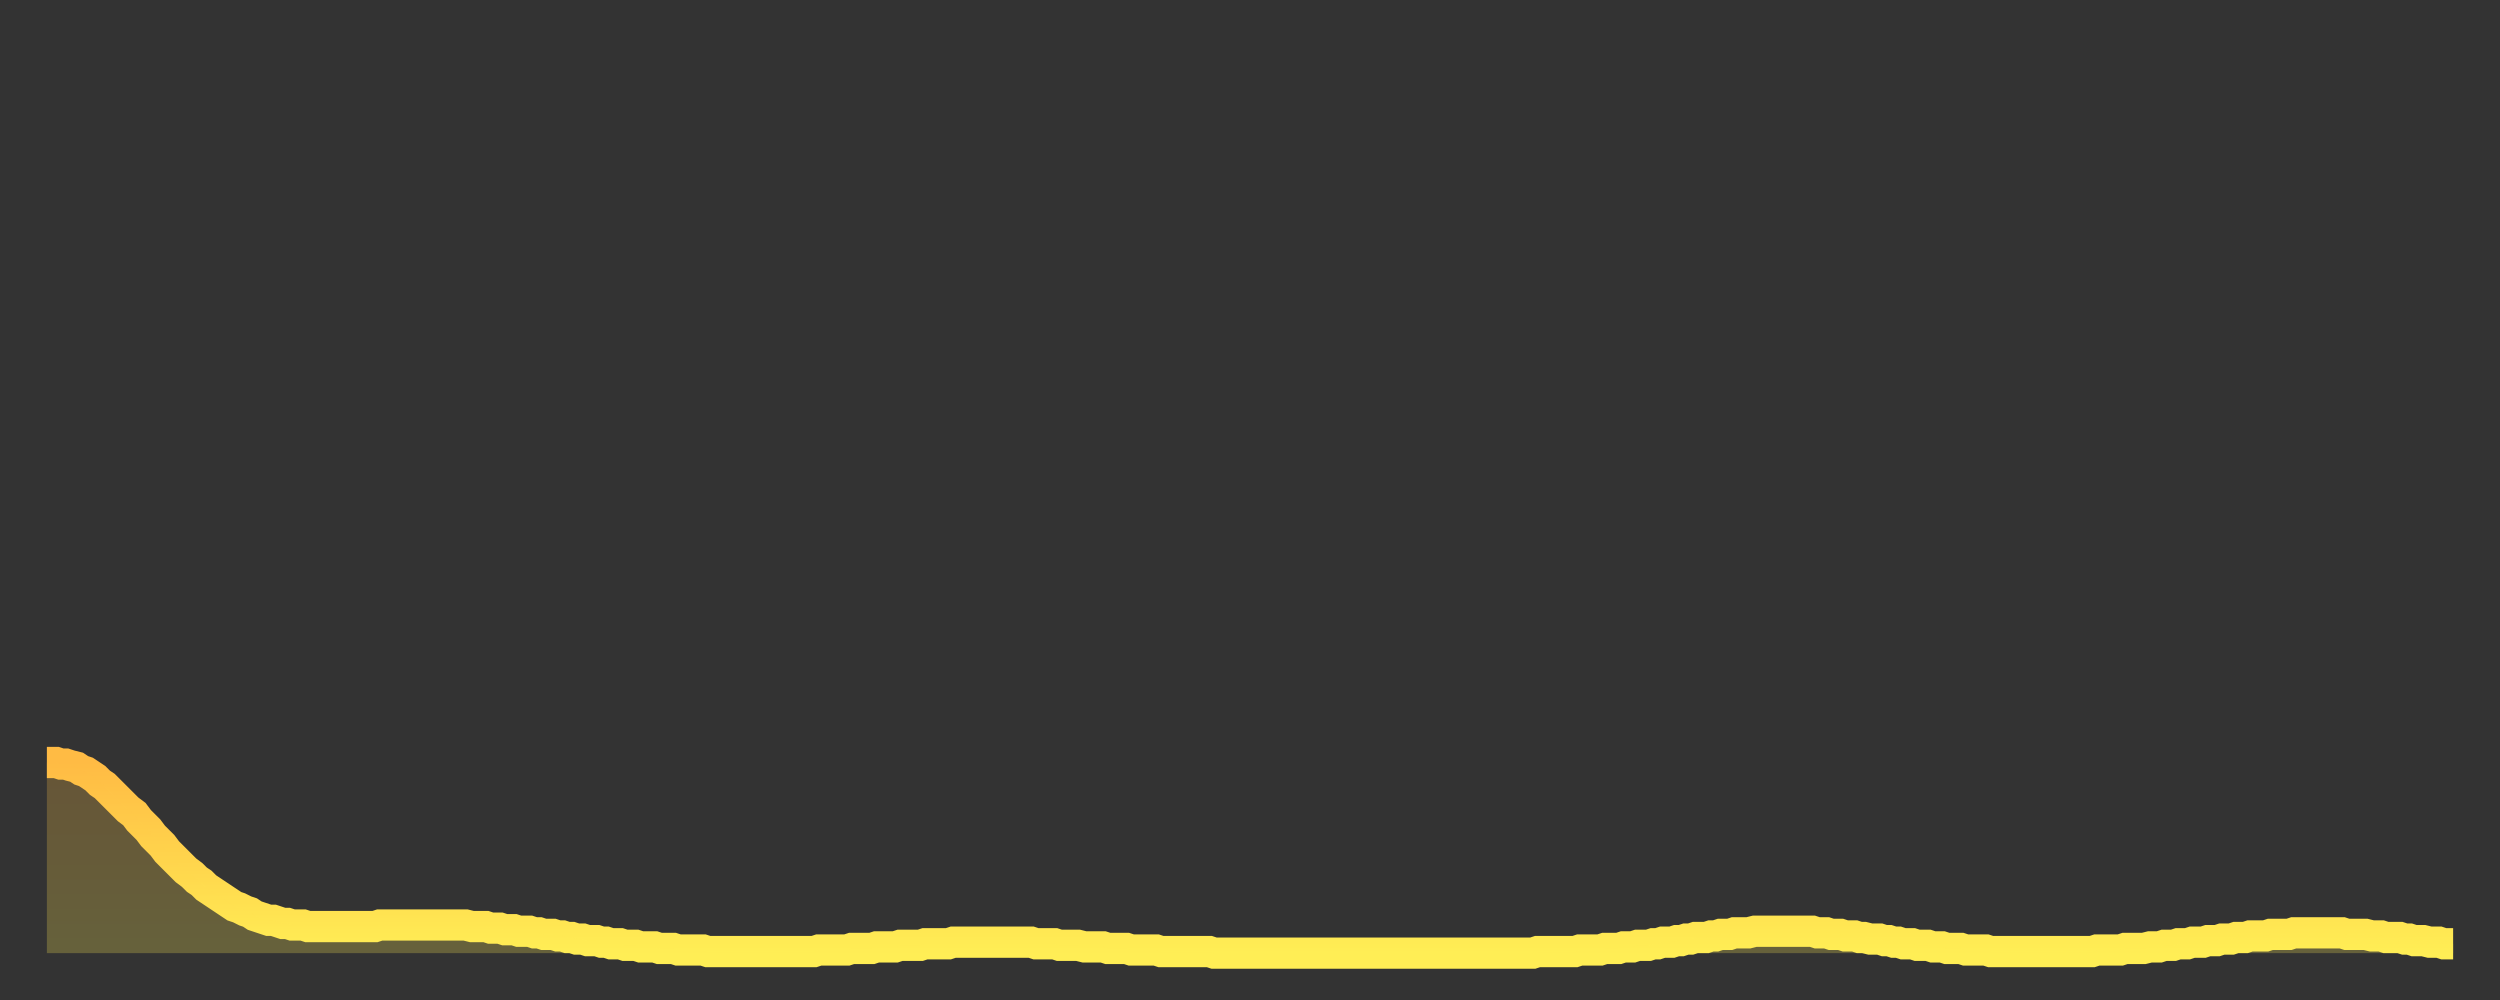
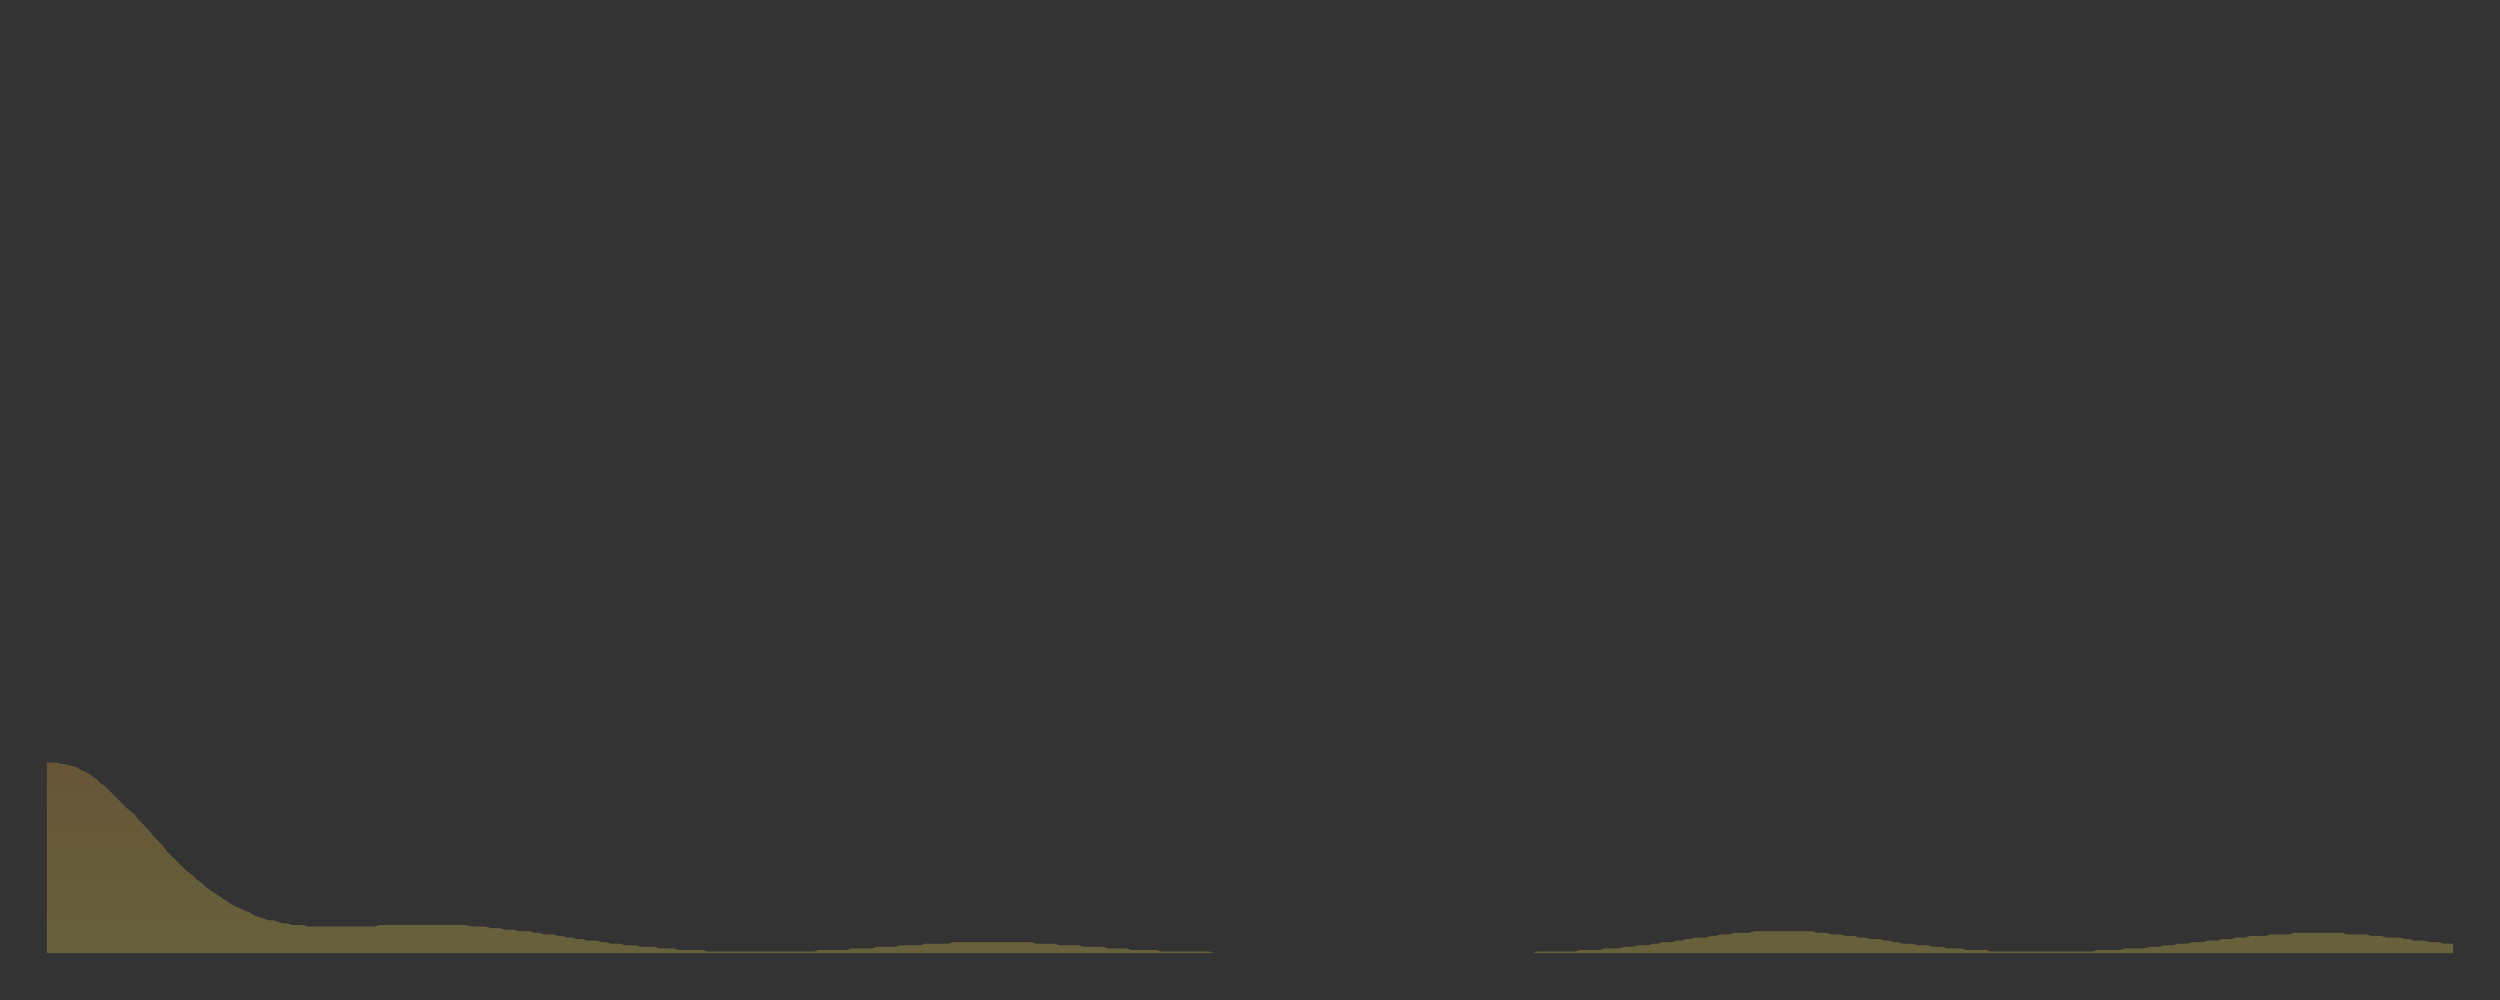
<svg xmlns="http://www.w3.org/2000/svg" baseProfile="full" height="64" version="1.1" width="160">
  <rect width="100%" height="100%" fill="#333333" stroke="none" />
  <defs>
    <linearGradient id="id101752" x1="0" x2="0" y1="0" y2="1">
      <stop offset="0%" stop-color="#ffbb44" />
      <stop offset="50%" stop-color="#ffd44c" />
      <stop offset="100%" stop-color="#ffee55" />
    </linearGradient>
  </defs>
  <g transform="translate(3,3)">
    <g>
-       <path d="M 0.0 45.8 L 0.3 45.8 0.6 45.8 0.9 45.9 1.2 45.9 1.5 46.0 1.9 46.1 2.2 46.3 2.5 46.4 2.8 46.6 3.1 46.8 3.4 47.1 3.7 47.3 4.0 47.6 4.3 47.9 4.6 48.2 4.9 48.5 5.2 48.8 5.6 49.1 5.9 49.5 6.2 49.8 6.5 50.1 6.8 50.5 7.1 50.8 7.4 51.1 7.7 51.5 8.0 51.8 8.3 52.1 8.6 52.4 8.9 52.7 9.3 53.0 9.6 53.3 9.9 53.5 10.2 53.8 10.5 54.0 10.8 54.2 11.1 54.4 11.4 54.6 11.7 54.8 12.0 55.0 12.3 55.1 12.7 55.3 13.0 55.4 13.3 55.6 13.6 55.7 13.9 55.8 14.2 55.9 14.5 55.9 14.8 56.0 15.1 56.1 15.4 56.1 15.7 56.2 16.0 56.2 16.4 56.2 16.7 56.3 17.0 56.3 17.3 56.3 17.6 56.3 17.9 56.3 18.2 56.3 18.5 56.3 18.8 56.3 19.1 56.3 19.4 56.3 19.8 56.3 20.1 56.3 20.4 56.3 20.7 56.3 21.0 56.3 21.3 56.2 21.6 56.2 21.9 56.2 22.2 56.2 22.5 56.2 22.8 56.2 23.1 56.2 23.5 56.2 23.8 56.2 24.1 56.2 24.4 56.2 24.7 56.2 25.0 56.2 25.3 56.2 25.6 56.2 25.9 56.2 26.2 56.2 26.5 56.2 26.8 56.2 27.2 56.3 27.5 56.3 27.8 56.3 28.1 56.3 28.4 56.4 28.7 56.4 29.0 56.4 29.3 56.5 29.6 56.5 29.9 56.5 30.2 56.6 30.6 56.6 30.9 56.6 31.2 56.7 31.5 56.7 31.8 56.8 32.1 56.8 32.4 56.8 32.7 56.9 33.0 56.9 33.3 57.0 33.6 57.0 33.9 57.1 34.3 57.1 34.6 57.2 34.9 57.2 35.2 57.2 35.5 57.3 35.8 57.3 36.1 57.4 36.4 57.4 36.7 57.4 37.0 57.5 37.3 57.5 37.7 57.5 38.0 57.6 38.3 57.6 38.6 57.6 38.9 57.6 39.2 57.7 39.5 57.7 39.8 57.7 40.1 57.7 40.4 57.8 40.7 57.8 41.0 57.8 41.4 57.8 41.7 57.8 42.0 57.8 42.3 57.9 42.6 57.9 42.9 57.9 43.2 57.9 43.5 57.9 43.8 57.9 44.1 57.9 44.4 57.9 44.7 57.9 45.1 57.9 45.4 57.9 45.7 57.9 46.0 57.9 46.3 57.9 46.6 57.9 46.9 57.9 47.2 57.9 47.5 57.9 47.8 57.9 48.1 57.9 48.5 57.9 48.8 57.9 49.1 57.9 49.4 57.8 49.7 57.8 50.0 57.8 50.3 57.8 50.6 57.8 50.9 57.8 51.2 57.8 51.5 57.7 51.8 57.7 52.2 57.7 52.5 57.7 52.8 57.7 53.1 57.6 53.4 57.6 53.7 57.6 54.0 57.6 54.3 57.6 54.6 57.5 54.9 57.5 55.2 57.5 55.6 57.5 55.9 57.5 56.2 57.4 56.5 57.4 56.8 57.4 57.1 57.4 57.4 57.4 57.7 57.4 58.0 57.3 58.3 57.3 58.6 57.3 58.9 57.3 59.3 57.3 59.6 57.3 59.9 57.3 60.2 57.3 60.5 57.3 60.8 57.3 61.1 57.3 61.4 57.3 61.7 57.3 62.0 57.3 62.3 57.3 62.6 57.3 63.0 57.3 63.3 57.4 63.6 57.4 63.9 57.4 64.2 57.4 64.5 57.4 64.8 57.5 65.1 57.5 65.4 57.5 65.7 57.5 66.0 57.5 66.4 57.6 66.7 57.6 67.0 57.6 67.3 57.6 67.6 57.6 67.9 57.7 68.2 57.7 68.5 57.7 68.8 57.7 69.1 57.7 69.4 57.8 69.7 57.8 70.1 57.8 70.4 57.8 70.7 57.8 71.0 57.8 71.3 57.9 71.6 57.9 71.9 57.9 72.2 57.9 72.5 57.9 72.8 57.9 73.1 57.9 73.5 57.9 73.8 57.9 74.1 57.9 74.4 57.9 74.7 58.0 75.0 58.0 75.3 58.0 75.6 58.0 75.9 58.0 76.2 58.0 76.5 58.0 76.8 58.0 77.2 58.0 77.5 58.0 77.8 58.0 78.1 58.0 78.4 58.0 78.7 58.0 79.0 58.0 79.3 58.0 79.6 58.0 79.9 58.0 80.2 58.0 80.5 58.0 80.9 58.0 81.2 58.0 81.5 58.0 81.8 58.0 82.1 58.0 82.4 58.0 82.7 58.0 83.0 58.0 83.3 58.0 83.6 58.0 83.9 58.0 84.3 58.0 84.6 58.0 84.9 58.0 85.2 58.0 85.5 58.0 85.8 58.0 86.1 58.0 86.4 58.0 86.7 58.0 87.0 58.0 87.3 58.0 87.6 58.0 88.0 58.0 88.3 58.0 88.6 58.0 88.9 58.0 89.2 58.0 89.5 58.0 89.8 58.0 90.1 58.0 90.4 58.0 90.7 58.0 91.0 58.0 91.4 58.0 91.7 58.0 92.0 58.0 92.3 58.0 92.6 58.0 92.9 58.0 93.2 58.0 93.5 58.0 93.8 58.0 94.1 58.0 94.4 58.0 94.7 58.0 95.1 58.0 95.4 57.9 95.7 57.9 96.0 57.9 96.3 57.9 96.6 57.9 96.9 57.9 97.2 57.9 97.5 57.9 97.8 57.9 98.1 57.8 98.4 57.8 98.8 57.8 99.1 57.8 99.4 57.8 99.7 57.7 100.0 57.7 100.3 57.7 100.6 57.7 100.9 57.6 101.2 57.6 101.5 57.6 101.8 57.5 102.2 57.5 102.5 57.5 102.8 57.4 103.1 57.4 103.4 57.3 103.7 57.3 104.0 57.3 104.3 57.2 104.6 57.2 104.9 57.1 105.2 57.1 105.5 57.0 105.9 57.0 106.2 57.0 106.5 56.9 106.8 56.9 107.1 56.8 107.4 56.8 107.7 56.8 108.0 56.7 108.3 56.7 108.6 56.7 108.9 56.7 109.3 56.6 109.6 56.6 109.9 56.6 110.2 56.6 110.5 56.6 110.8 56.6 111.1 56.6 111.4 56.6 111.7 56.6 112.0 56.6 112.3 56.6 112.6 56.6 113.0 56.6 113.3 56.7 113.6 56.7 113.9 56.7 114.2 56.8 114.5 56.8 114.8 56.8 115.1 56.9 115.4 56.9 115.7 56.9 116.0 57.0 116.3 57.0 116.7 57.1 117.0 57.1 117.3 57.1 117.6 57.2 117.9 57.2 118.2 57.3 118.5 57.3 118.8 57.4 119.1 57.4 119.4 57.4 119.7 57.5 120.1 57.5 120.4 57.5 120.7 57.6 121.0 57.6 121.3 57.6 121.6 57.7 121.9 57.7 122.2 57.7 122.5 57.7 122.8 57.8 123.1 57.8 123.4 57.8 123.8 57.8 124.1 57.8 124.4 57.9 124.7 57.9 125.0 57.9 125.3 57.9 125.6 57.9 125.9 57.9 126.2 57.9 126.5 57.9 126.8 57.9 127.2 57.9 127.5 57.9 127.8 57.9 128.1 57.9 128.4 57.9 128.7 57.9 129.0 57.9 129.3 57.9 129.6 57.9 129.9 57.9 130.2 57.9 130.5 57.9 130.9 57.9 131.2 57.8 131.5 57.8 131.8 57.8 132.1 57.8 132.4 57.8 132.7 57.8 133.0 57.7 133.3 57.7 133.6 57.7 133.9 57.7 134.2 57.7 134.6 57.6 134.9 57.6 135.2 57.6 135.5 57.5 135.8 57.5 136.1 57.5 136.4 57.4 136.7 57.4 137.0 57.4 137.3 57.3 137.6 57.3 138.0 57.3 138.3 57.2 138.6 57.2 138.9 57.2 139.2 57.1 139.5 57.1 139.8 57.1 140.1 57.0 140.4 57.0 140.7 57.0 141.0 56.9 141.3 56.9 141.7 56.9 142.0 56.9 142.3 56.8 142.6 56.8 142.9 56.8 143.2 56.8 143.5 56.8 143.8 56.7 144.1 56.7 144.4 56.7 144.7 56.7 145.1 56.7 145.4 56.7 145.7 56.7 146.0 56.7 146.3 56.7 146.6 56.7 146.9 56.7 147.2 56.8 147.5 56.8 147.8 56.8 148.1 56.8 148.4 56.8 148.8 56.9 149.1 56.9 149.4 56.9 149.7 57.0 150.0 57.0 150.3 57.0 150.6 57.0 150.9 57.1 151.2 57.1 151.5 57.2 151.8 57.2 152.1 57.2 152.5 57.3 152.8 57.3 153.1 57.3 153.4 57.4 153.7 57.4 154.0 57.4" fill="none" id="graph-curve" opacity="1" stroke="url(#id101752)" stroke-width="2" />
      <path d="M 0 58 L 0.0 45.8 0.3 45.8 0.6 45.8 0.9 45.9 1.2 45.9 1.5 46.0 1.9 46.1 2.2 46.3 2.5 46.4 2.8 46.6 3.1 46.8 3.4 47.1 3.7 47.3 4.0 47.6 4.3 47.9 4.6 48.2 4.9 48.5 5.2 48.8 5.6 49.1 5.9 49.5 6.2 49.8 6.5 50.1 6.8 50.5 7.1 50.8 7.4 51.1 7.7 51.5 8.0 51.8 8.3 52.1 8.6 52.4 8.9 52.7 9.3 53.0 9.6 53.3 9.9 53.5 10.2 53.8 10.5 54.0 10.8 54.2 11.1 54.4 11.4 54.6 11.7 54.8 12.0 55.0 12.3 55.1 12.7 55.3 13.0 55.4 13.3 55.6 13.6 55.7 13.9 55.8 14.2 55.9 14.5 55.9 14.8 56.0 15.1 56.1 15.4 56.1 15.7 56.2 16.0 56.2 16.4 56.2 16.7 56.3 17.0 56.3 17.3 56.3 17.6 56.3 17.9 56.3 18.2 56.3 18.5 56.3 18.8 56.3 19.1 56.3 19.4 56.3 19.8 56.3 20.1 56.3 20.4 56.3 20.7 56.3 21.0 56.3 21.3 56.2 21.6 56.2 21.9 56.2 22.2 56.2 22.5 56.2 22.8 56.2 23.1 56.2 23.5 56.2 23.8 56.2 24.1 56.2 24.4 56.2 24.7 56.2 25.0 56.2 25.3 56.2 25.6 56.2 25.9 56.2 26.2 56.2 26.5 56.2 26.8 56.2 27.2 56.3 27.5 56.3 27.8 56.3 28.1 56.3 28.4 56.4 28.7 56.4 29.0 56.4 29.3 56.5 29.6 56.5 29.9 56.5 30.2 56.6 30.6 56.6 30.9 56.6 31.2 56.7 31.5 56.7 31.8 56.8 32.1 56.8 32.4 56.8 32.7 56.9 33.0 56.9 33.3 57.0 33.6 57.0 33.9 57.1 34.3 57.1 34.6 57.2 34.9 57.2 35.2 57.2 35.5 57.3 35.8 57.3 36.1 57.4 36.4 57.4 36.7 57.4 37.0 57.5 37.3 57.5 37.7 57.5 38.0 57.6 38.3 57.6 38.6 57.6 38.9 57.6 39.2 57.7 39.5 57.7 39.8 57.7 40.1 57.7 40.4 57.8 40.7 57.8 41.0 57.8 41.4 57.8 41.7 57.8 42.0 57.8 42.3 57.9 42.6 57.9 42.9 57.9 43.2 57.9 43.5 57.9 43.8 57.9 44.1 57.9 44.4 57.9 44.7 57.9 45.1 57.9 45.4 57.9 45.7 57.9 46.0 57.9 46.3 57.9 46.6 57.9 46.9 57.9 47.2 57.9 47.5 57.9 47.8 57.9 48.1 57.9 48.5 57.9 48.8 57.9 49.1 57.9 49.4 57.8 49.7 57.8 50.0 57.8 50.3 57.8 50.6 57.8 50.9 57.8 51.2 57.8 51.5 57.7 51.8 57.7 52.2 57.7 52.5 57.7 52.8 57.7 53.1 57.6 53.4 57.6 53.7 57.6 54.0 57.6 54.3 57.6 54.6 57.5 54.9 57.5 55.2 57.5 55.6 57.5 55.9 57.5 56.2 57.4 56.5 57.4 56.8 57.4 57.1 57.4 57.4 57.4 57.7 57.4 58.0 57.3 58.3 57.3 58.6 57.3 58.9 57.3 59.3 57.3 59.6 57.3 59.9 57.3 60.2 57.3 60.5 57.3 60.8 57.3 61.1 57.3 61.4 57.3 61.7 57.3 62.0 57.3 62.3 57.3 62.6 57.3 63.0 57.3 63.3 57.4 63.6 57.4 63.9 57.4 64.2 57.4 64.5 57.4 64.8 57.5 65.1 57.5 65.4 57.5 65.7 57.5 66.0 57.5 66.4 57.6 66.7 57.6 67.0 57.6 67.3 57.6 67.6 57.6 67.9 57.7 68.2 57.7 68.5 57.7 68.8 57.7 69.1 57.7 69.4 57.8 69.7 57.8 70.1 57.8 70.4 57.8 70.7 57.8 71.0 57.8 71.3 57.9 71.6 57.9 71.9 57.9 72.2 57.9 72.5 57.9 72.8 57.9 73.1 57.9 73.5 57.9 73.8 57.9 74.1 57.9 74.4 57.9 74.7 58.0 75.0 58.0 75.3 58.0 75.6 58.0 75.9 58.0 76.2 58.0 76.5 58.0 76.8 58.0 77.2 58.0 77.5 58.0 77.8 58.0 78.1 58.0 78.4 58.0 78.7 58.0 79.0 58.0 79.3 58.0 79.6 58.0 79.9 58.0 80.2 58.0 80.5 58.0 80.9 58.0 81.2 58.0 81.5 58.0 81.8 58.0 82.1 58.0 82.4 58.0 82.7 58.0 83.0 58.0 83.3 58.0 83.6 58.0 83.9 58.0 84.3 58.0 84.6 58.0 84.9 58.0 85.2 58.0 85.5 58.0 85.8 58.0 86.1 58.0 86.4 58.0 86.7 58.0 87.0 58.0 87.3 58.0 87.6 58.0 88.0 58.0 88.3 58.0 88.6 58.0 88.9 58.0 89.2 58.0 89.5 58.0 89.8 58.0 90.1 58.0 90.4 58.0 90.7 58.0 91.0 58.0 91.4 58.0 91.7 58.0 92.0 58.0 92.3 58.0 92.6 58.0 92.9 58.0 93.2 58.0 93.5 58.0 93.8 58.0 94.1 58.0 94.4 58.0 94.7 58.0 95.1 58.0 95.4 57.9 95.7 57.9 96.0 57.9 96.3 57.9 96.6 57.9 96.9 57.9 97.2 57.9 97.5 57.9 97.8 57.9 98.1 57.8 98.4 57.8 98.8 57.8 99.1 57.8 99.4 57.8 99.7 57.7 100.0 57.7 100.3 57.7 100.6 57.7 100.9 57.6 101.2 57.6 101.5 57.6 101.8 57.5 102.2 57.5 102.5 57.5 102.8 57.4 103.1 57.4 103.4 57.3 103.7 57.3 104.0 57.3 104.3 57.2 104.6 57.2 104.9 57.1 105.2 57.1 105.5 57.0 105.9 57.0 106.2 57.0 106.5 56.9 106.8 56.9 107.1 56.8 107.4 56.8 107.7 56.8 108.0 56.7 108.3 56.7 108.6 56.7 108.9 56.7 109.3 56.6 109.6 56.6 109.9 56.6 110.2 56.6 110.5 56.6 110.8 56.6 111.1 56.6 111.4 56.6 111.7 56.6 112.0 56.6 112.3 56.6 112.6 56.6 113.0 56.6 113.3 56.7 113.6 56.7 113.9 56.7 114.2 56.8 114.5 56.8 114.8 56.8 115.1 56.9 115.4 56.9 115.7 56.9 116.0 57.0 116.3 57.0 116.7 57.1 117.0 57.1 117.3 57.1 117.6 57.2 117.9 57.2 118.2 57.3 118.5 57.3 118.8 57.4 119.1 57.4 119.4 57.4 119.7 57.5 120.1 57.5 120.4 57.5 120.7 57.6 121.0 57.6 121.3 57.6 121.6 57.7 121.9 57.7 122.2 57.7 122.5 57.7 122.8 57.8 123.1 57.8 123.4 57.8 123.8 57.8 124.1 57.8 124.4 57.9 124.7 57.9 125.0 57.9 125.3 57.9 125.6 57.9 125.9 57.9 126.2 57.9 126.5 57.9 126.8 57.9 127.2 57.9 127.5 57.9 127.8 57.9 128.1 57.9 128.4 57.9 128.7 57.9 129.0 57.9 129.3 57.9 129.6 57.9 129.9 57.9 130.2 57.9 130.5 57.9 130.9 57.9 131.2 57.8 131.5 57.8 131.8 57.8 132.1 57.8 132.4 57.8 132.7 57.8 133.0 57.7 133.3 57.7 133.6 57.7 133.9 57.7 134.2 57.7 134.6 57.6 134.9 57.6 135.2 57.6 135.5 57.5 135.8 57.5 136.1 57.5 136.4 57.4 136.7 57.4 137.0 57.4 137.3 57.3 137.6 57.3 138.0 57.3 138.3 57.2 138.6 57.2 138.9 57.2 139.2 57.1 139.5 57.1 139.8 57.1 140.1 57.0 140.4 57.0 140.7 57.0 141.0 56.9 141.3 56.9 141.7 56.9 142.0 56.9 142.3 56.8 142.6 56.8 142.9 56.8 143.2 56.8 143.5 56.8 143.8 56.7 144.1 56.7 144.4 56.7 144.7 56.7 145.1 56.7 145.4 56.7 145.7 56.7 146.0 56.7 146.3 56.7 146.6 56.7 146.9 56.7 147.2 56.8 147.5 56.8 147.8 56.8 148.1 56.8 148.4 56.8 148.8 56.9 149.1 56.9 149.4 56.9 149.7 57.0 150.0 57.0 150.3 57.0 150.6 57.0 150.9 57.1 151.2 57.1 151.5 57.2 151.8 57.2 152.1 57.2 152.5 57.3 152.8 57.3 153.1 57.3 153.4 57.4 153.7 57.4 154.0 57.4 154 58" fill="url(#id101752)" fill-opacity=".25" id="graph-shadow" />
    </g>
  </g>
</svg>